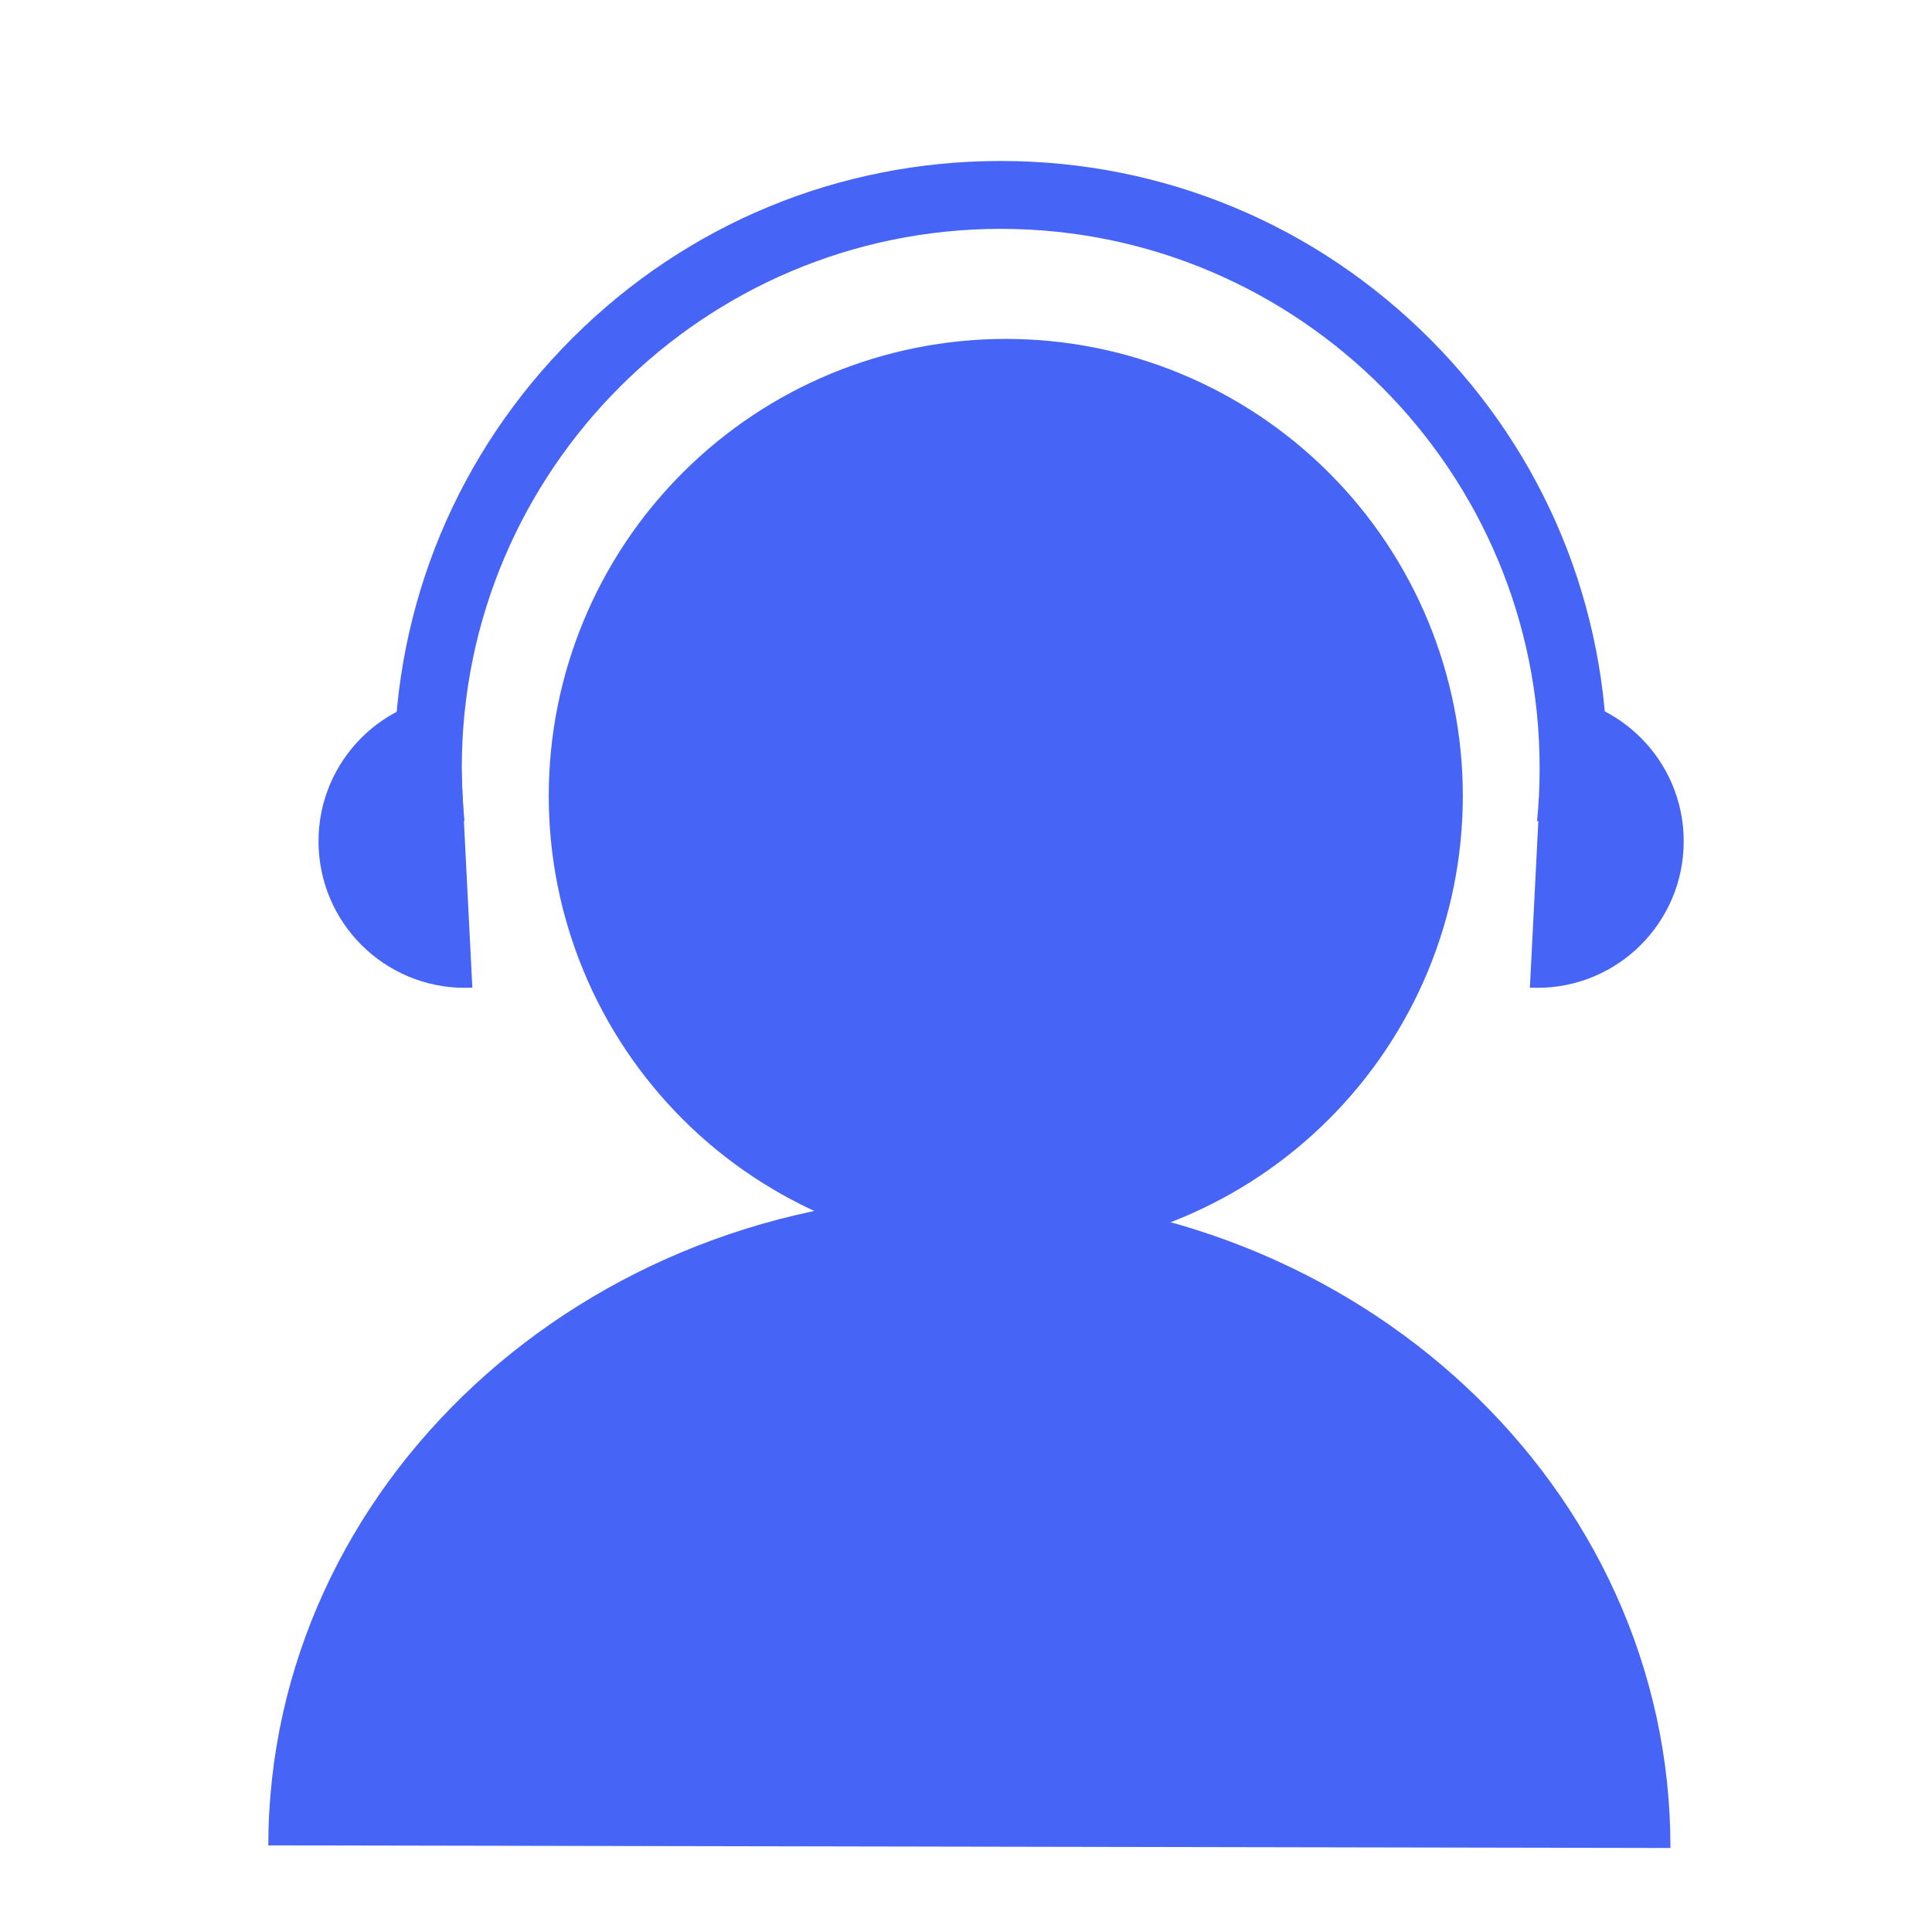
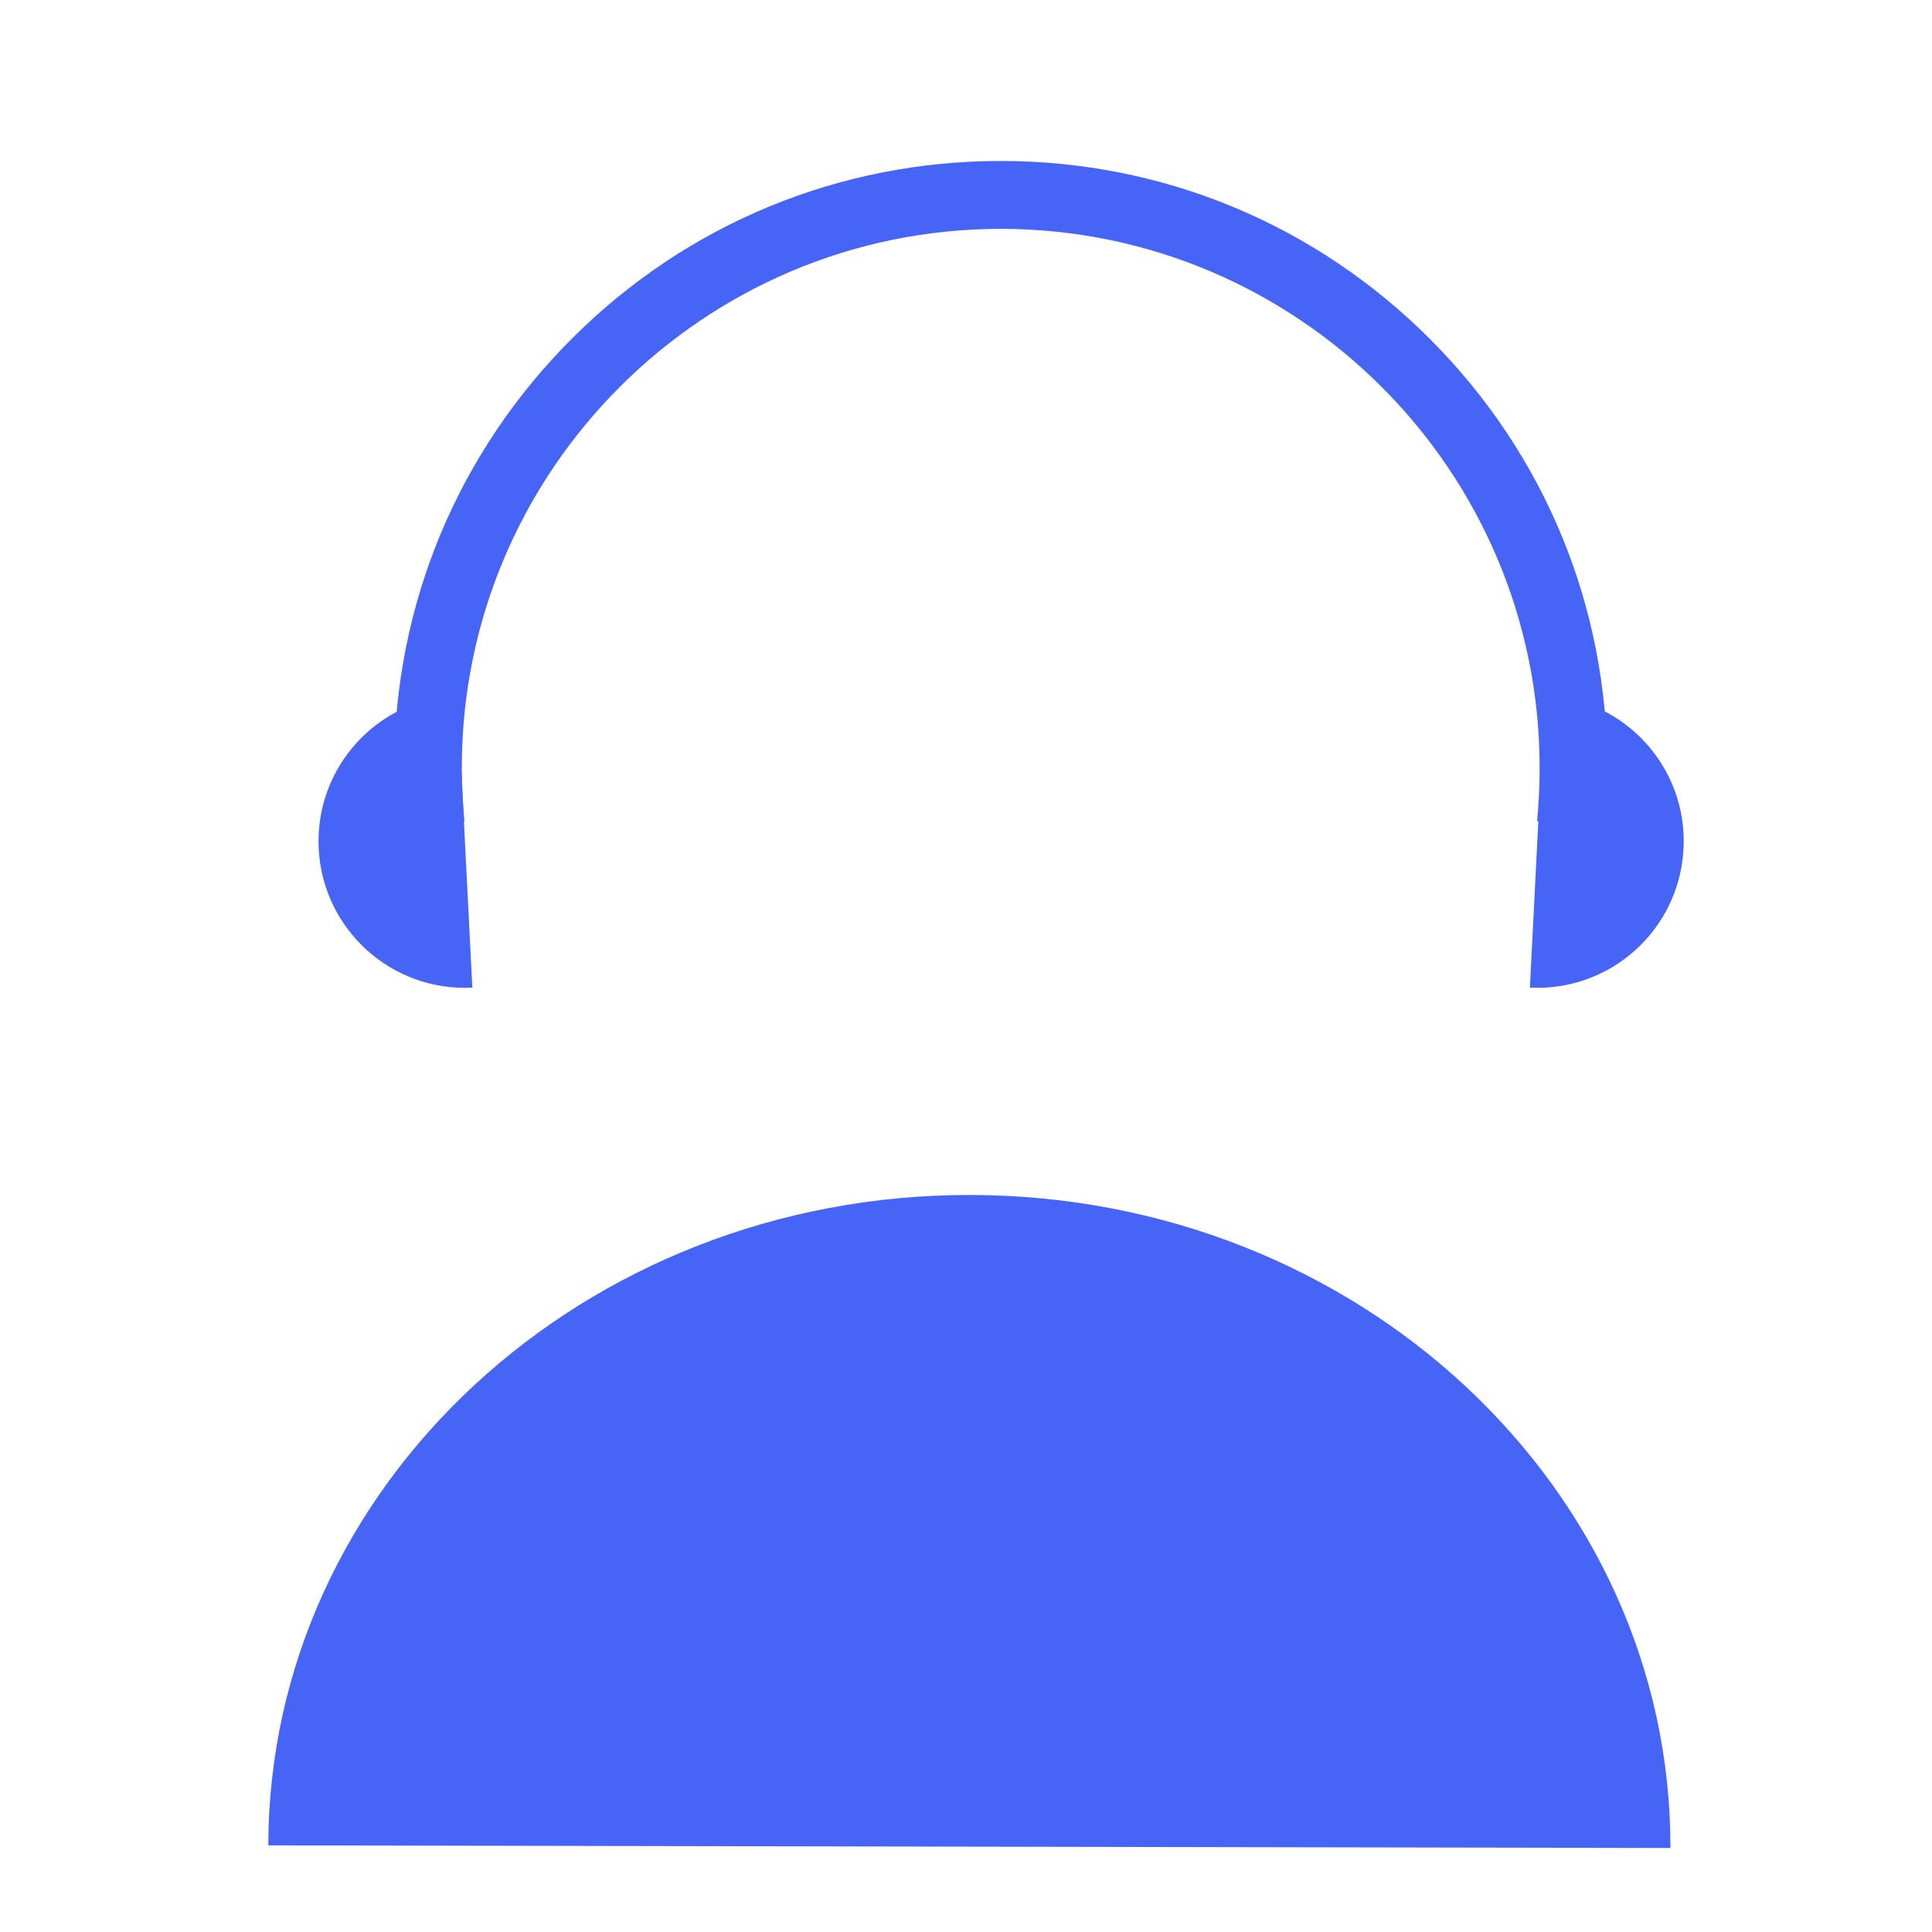
<svg xmlns="http://www.w3.org/2000/svg" width="31" height="31" viewBox="0 0 31 31" fill="none">
-   <path d="M8.805 12.771C8.805 13.735 8.994 14.688 9.363 15.578C9.731 16.468 10.272 17.276 10.953 17.957C11.634 18.638 12.442 19.178 13.332 19.547C14.222 19.916 15.175 20.105 16.138 20.105C17.102 20.105 18.055 19.916 18.945 19.547C19.835 19.178 20.643 18.638 21.324 17.957C22.005 17.276 22.545 16.468 22.914 15.578C23.282 14.688 23.472 13.735 23.472 12.771C23.472 10.826 22.7 8.961 21.324 7.586C19.949 6.21 18.083 5.438 16.138 5.438C14.193 5.438 12.328 6.21 10.953 7.586C9.577 8.961 8.805 10.826 8.805 12.771Z" fill="#4665F6" />
  <path d="M26.803 29.652C26.814 23.877 21.788 19.184 15.575 19.174C9.362 19.163 4.315 23.835 4.305 29.61L26.803 29.652ZM7.341 11.154L7.579 15.847C6.283 15.913 5.18 14.915 5.114 13.619C5.047 12.323 6.045 11.22 7.341 11.154ZM24.786 11.154L24.548 15.847C25.844 15.913 26.947 14.915 27.013 13.619C27.08 12.323 26.082 11.22 24.786 11.154Z" fill="#4665F6" />
  <path d="M25.745 13.279L24.663 13.174C24.691 12.894 24.704 12.614 24.704 12.337C24.715 7.567 20.841 3.683 16.075 3.672H16.057C11.298 3.672 7.417 7.542 7.41 12.302C7.41 12.593 7.424 12.883 7.452 13.174L6.37 13.279C6.339 12.953 6.321 12.624 6.325 12.299C6.328 9.7 7.347 7.255 9.19 5.42C11.028 3.588 13.466 2.583 16.057 2.583H16.075C18.674 2.587 21.118 3.606 22.953 5.448C24.789 7.29 25.797 9.735 25.79 12.337C25.79 12.649 25.776 12.967 25.745 13.279Z" fill="#4665F6" />
</svg>